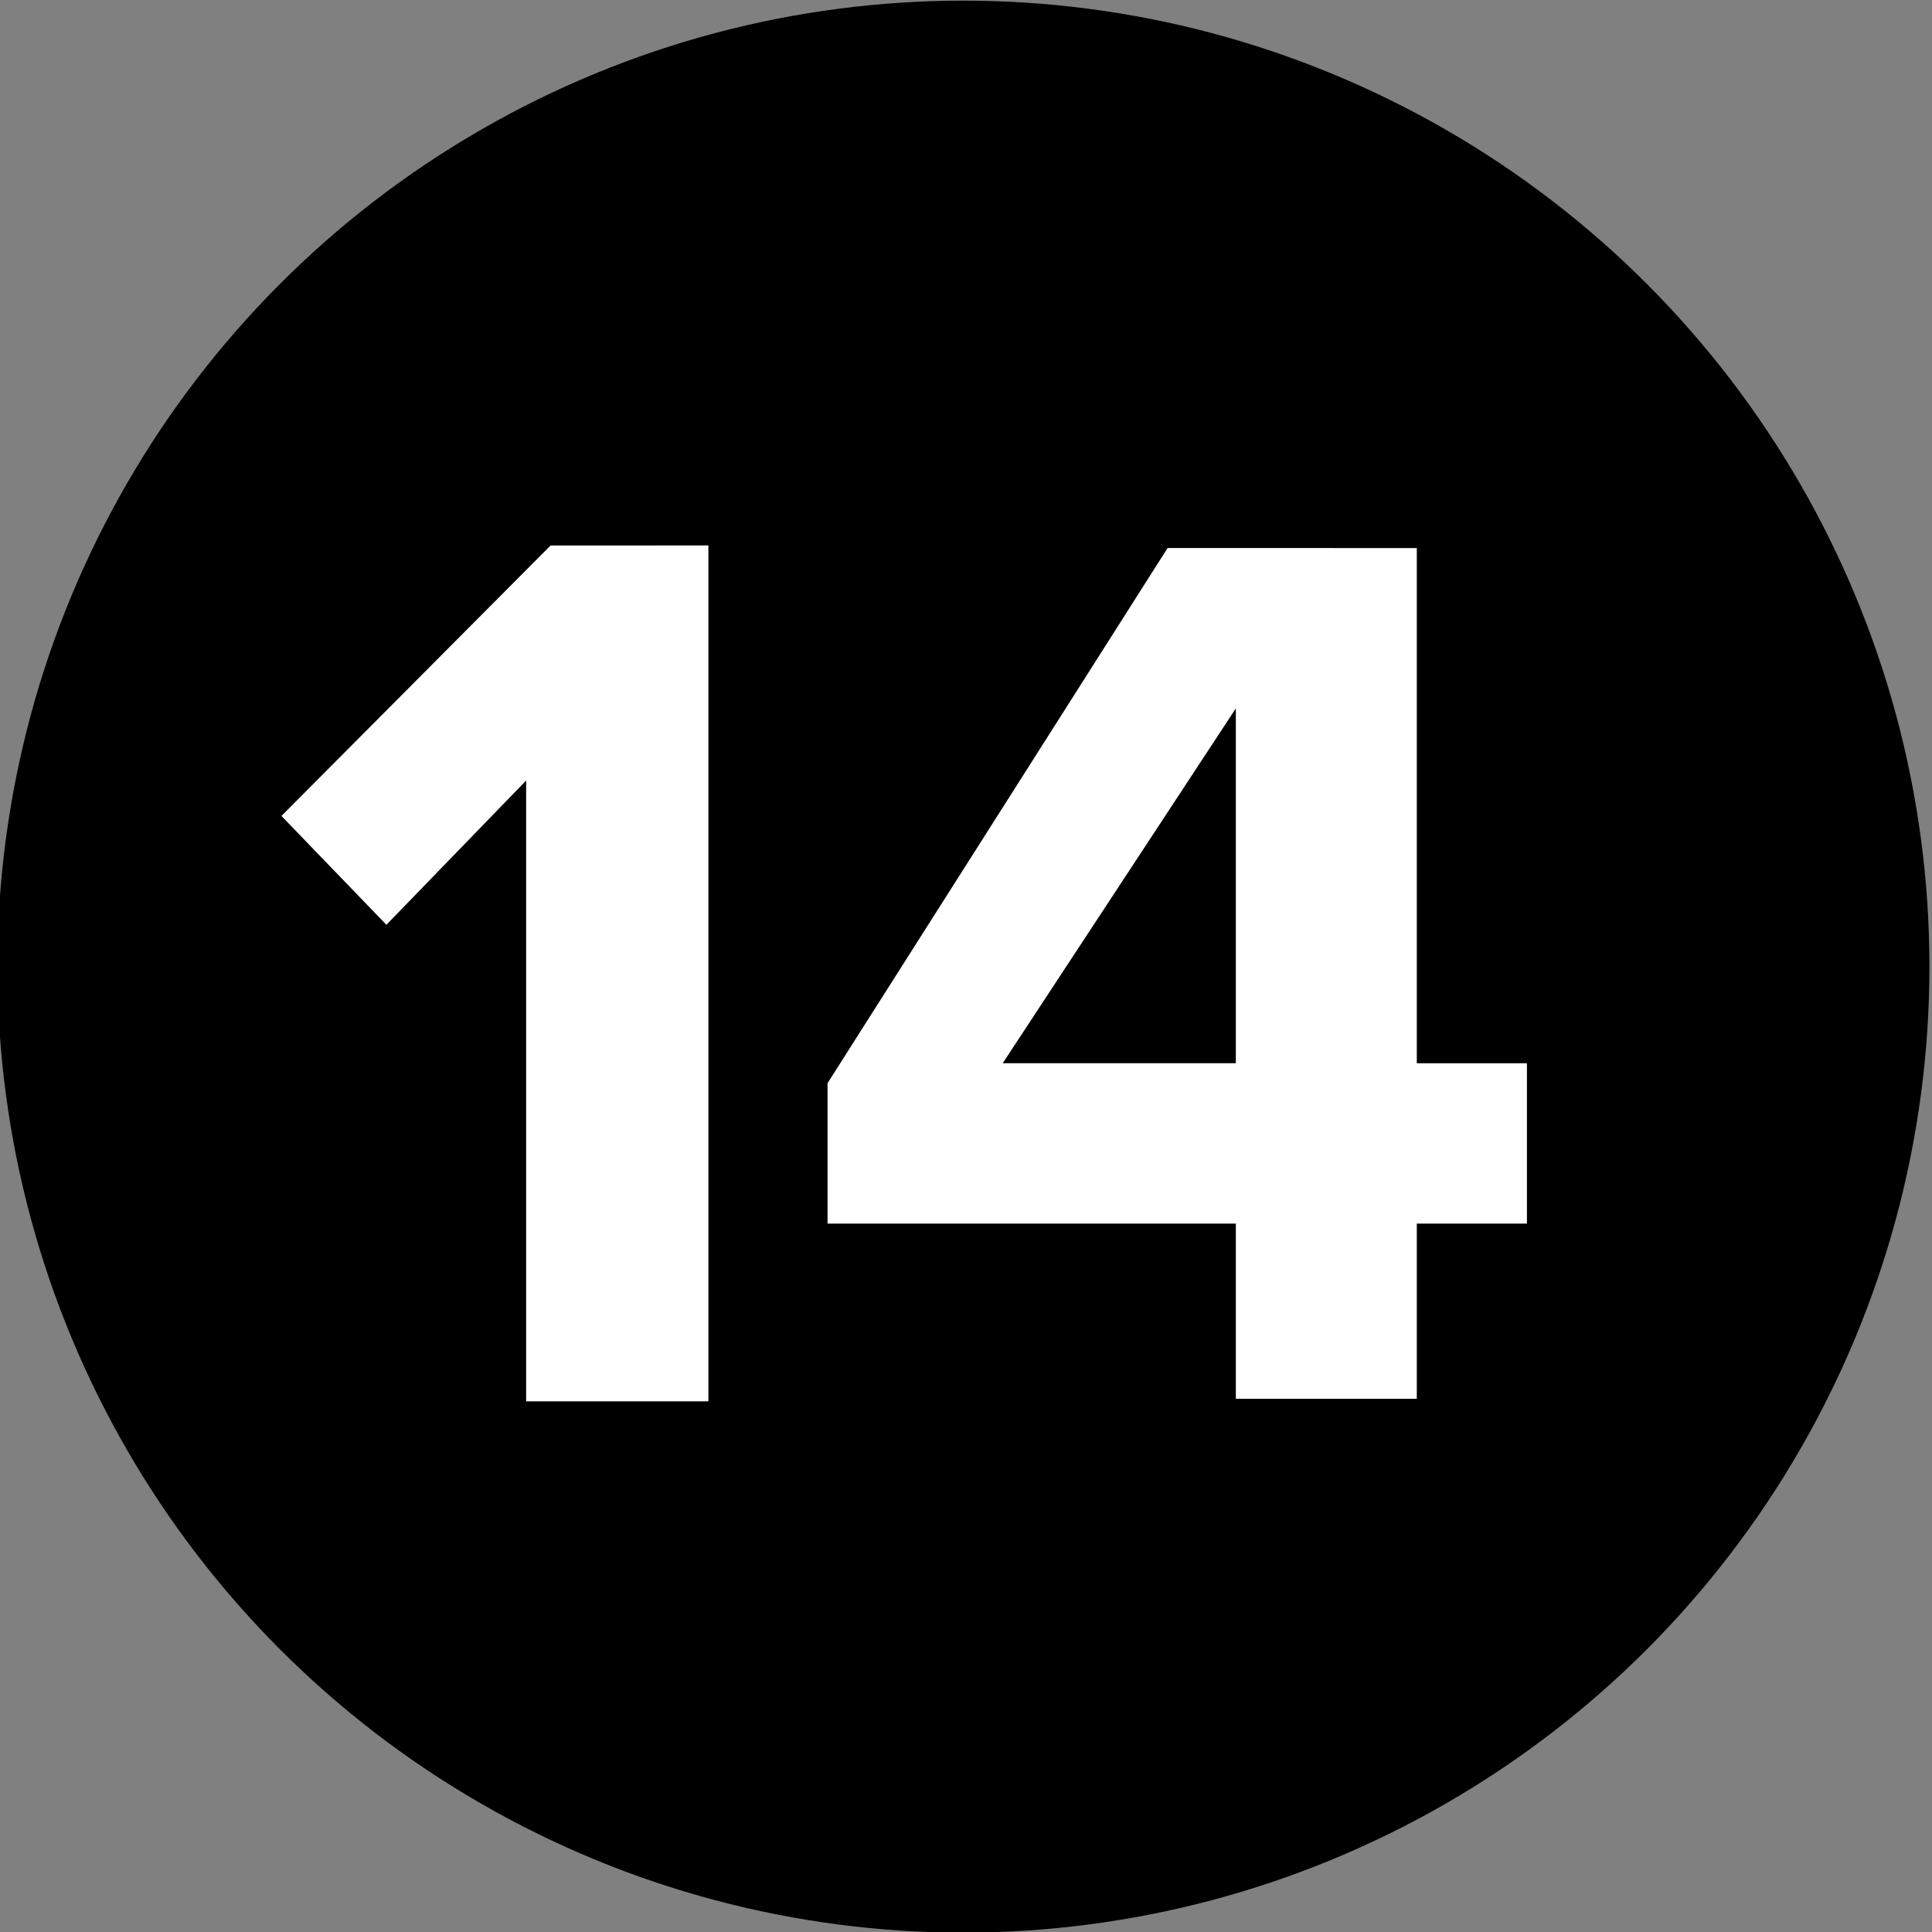
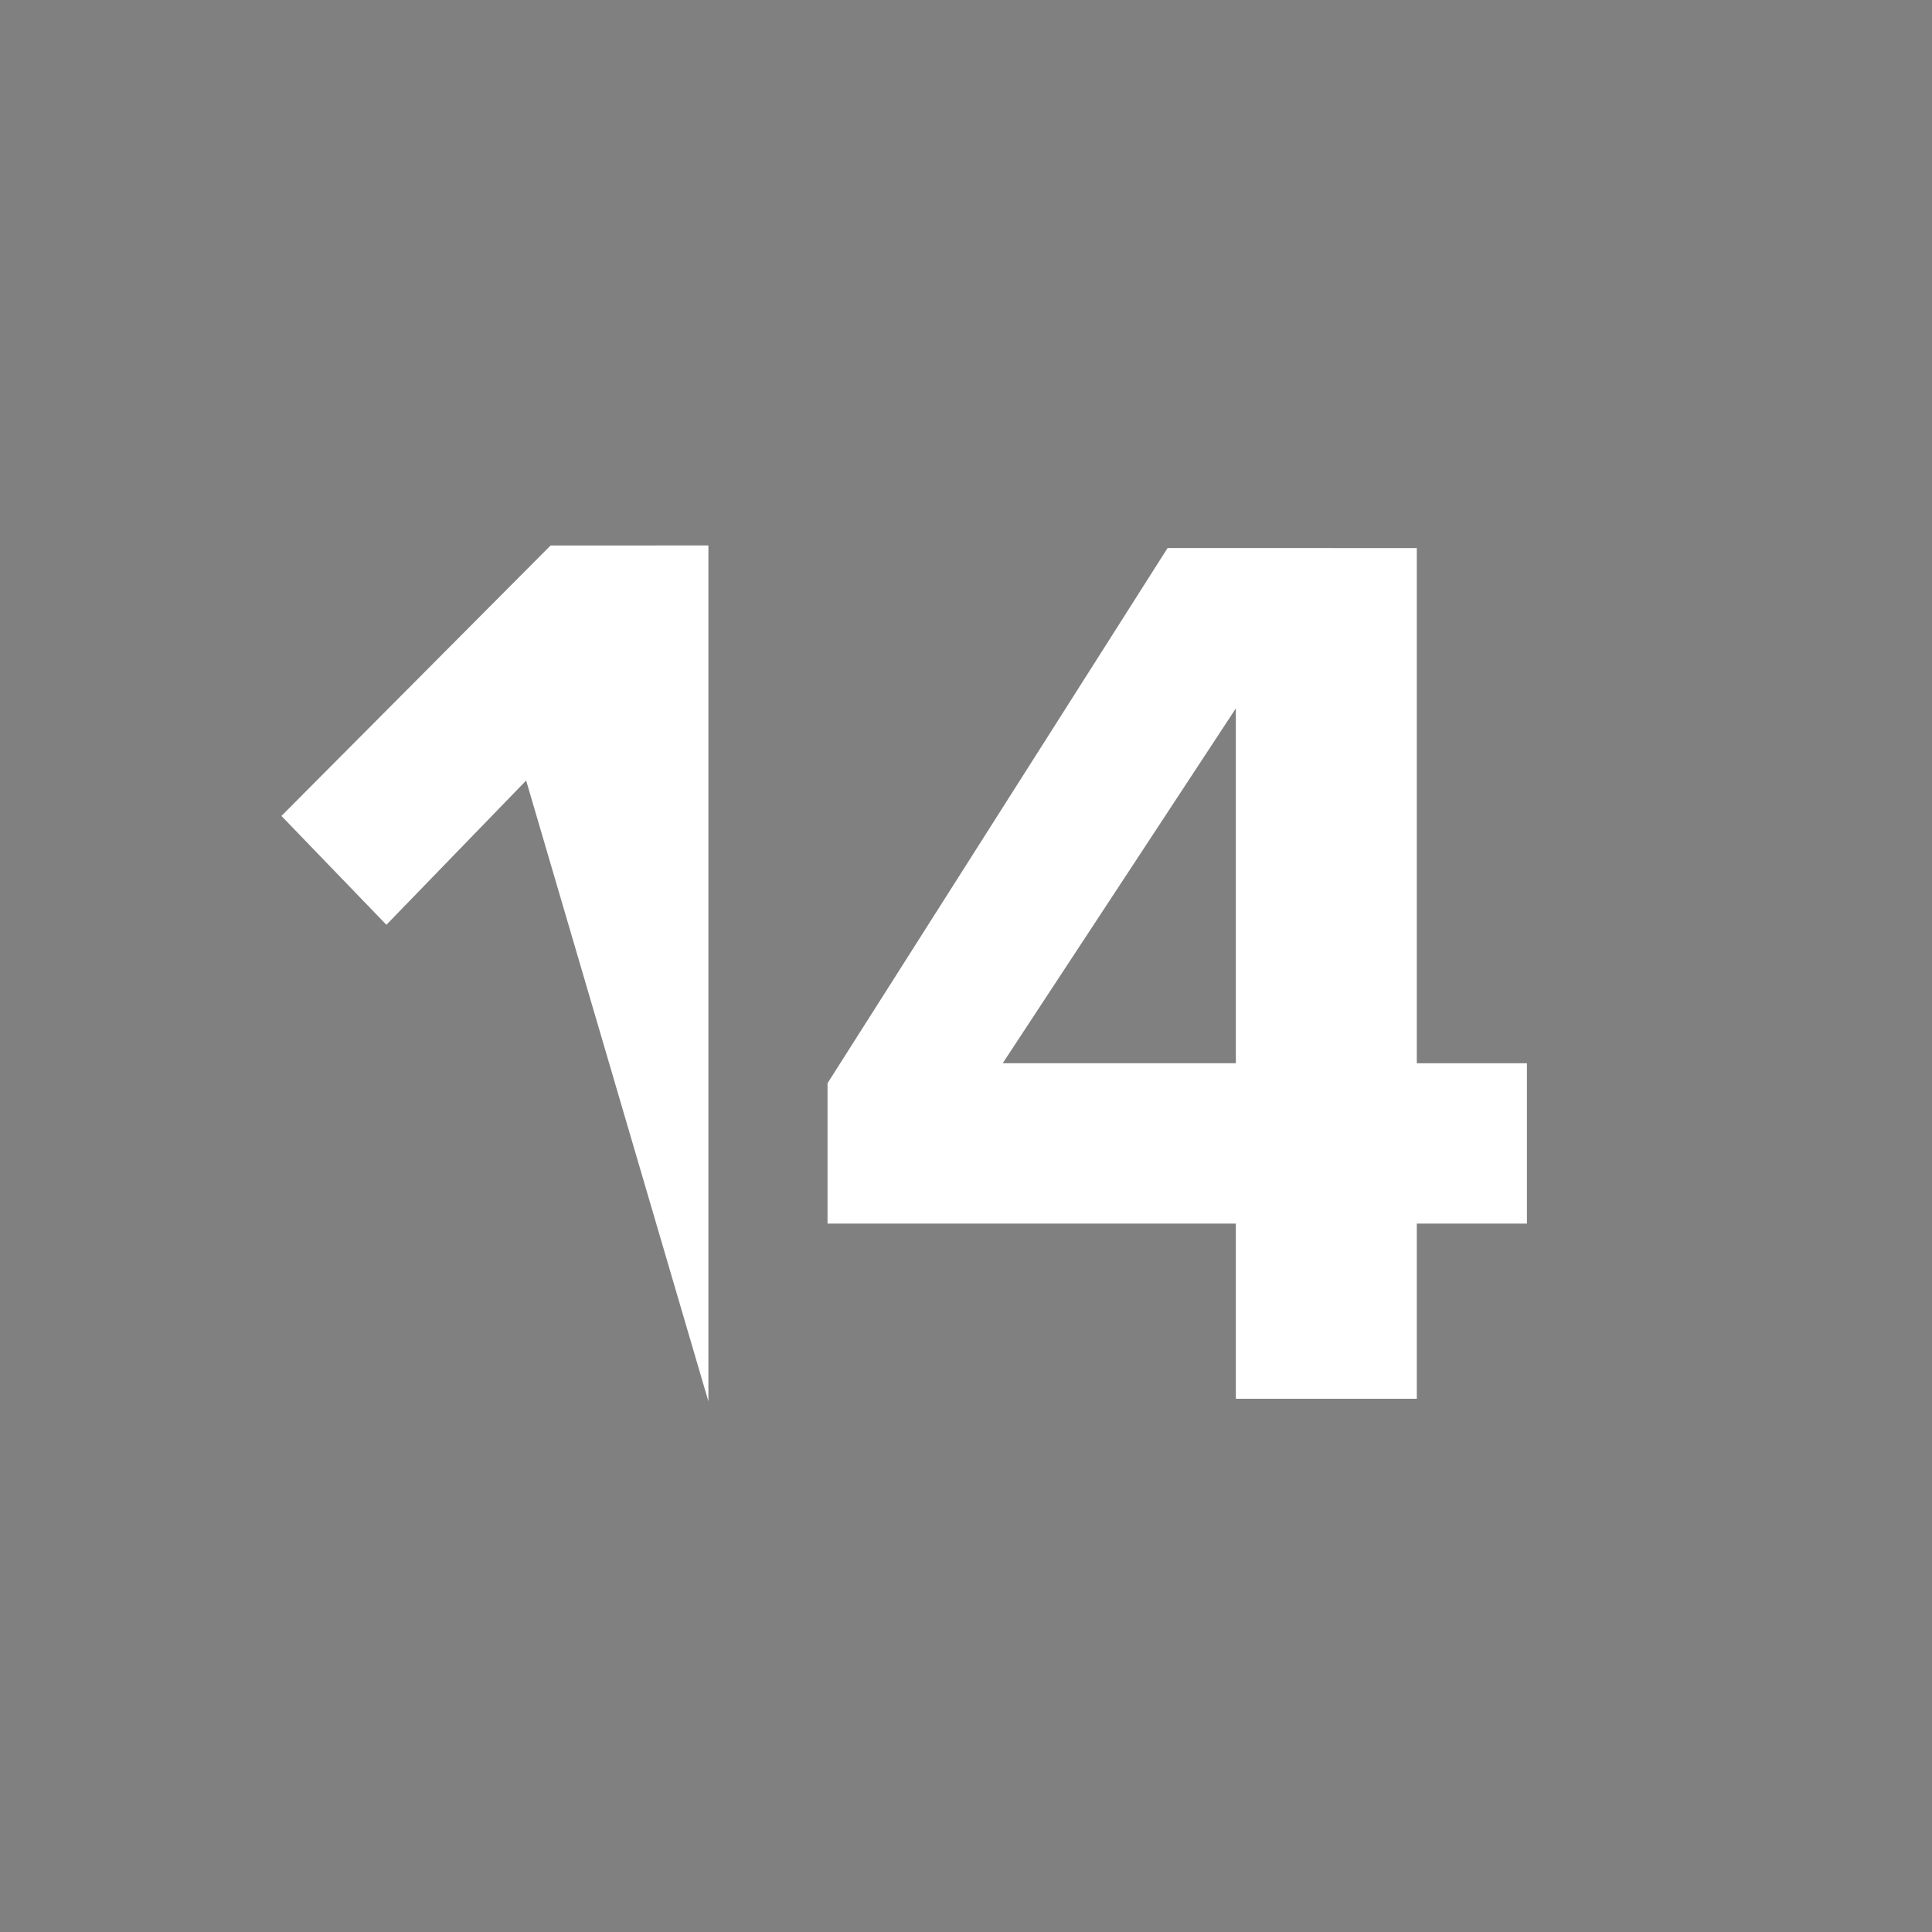
<svg xmlns="http://www.w3.org/2000/svg" data-name="Calque 1" width="30" height="30">
  <rect width="100%" height="100%" fill="#808080" stroke="none" />
  <g data-name="Groupe 248">
-     <circle data-name="Ellipse 15" cx="14.96" cy="15.01" r="15" />
-   </g>
-   <path d="M8.17 12.12L6 14.36l-1.63-1.69 4.18-4.2H11v13.29H8.17zM19.19 19h-6.34v-2.18l5.28-8.31H22v8h1.71V19H22v2.72h-2.81zm-3.62-2.49h3.62V11z" fill="#fff" />
+     </g>
+   <path d="M8.17 12.12L6 14.36l-1.63-1.69 4.18-4.2H11v13.29zM19.19 19h-6.34v-2.18l5.28-8.31H22v8h1.71V19H22v2.72h-2.81zm-3.62-2.49h3.62V11z" fill="#fff" />
</svg>